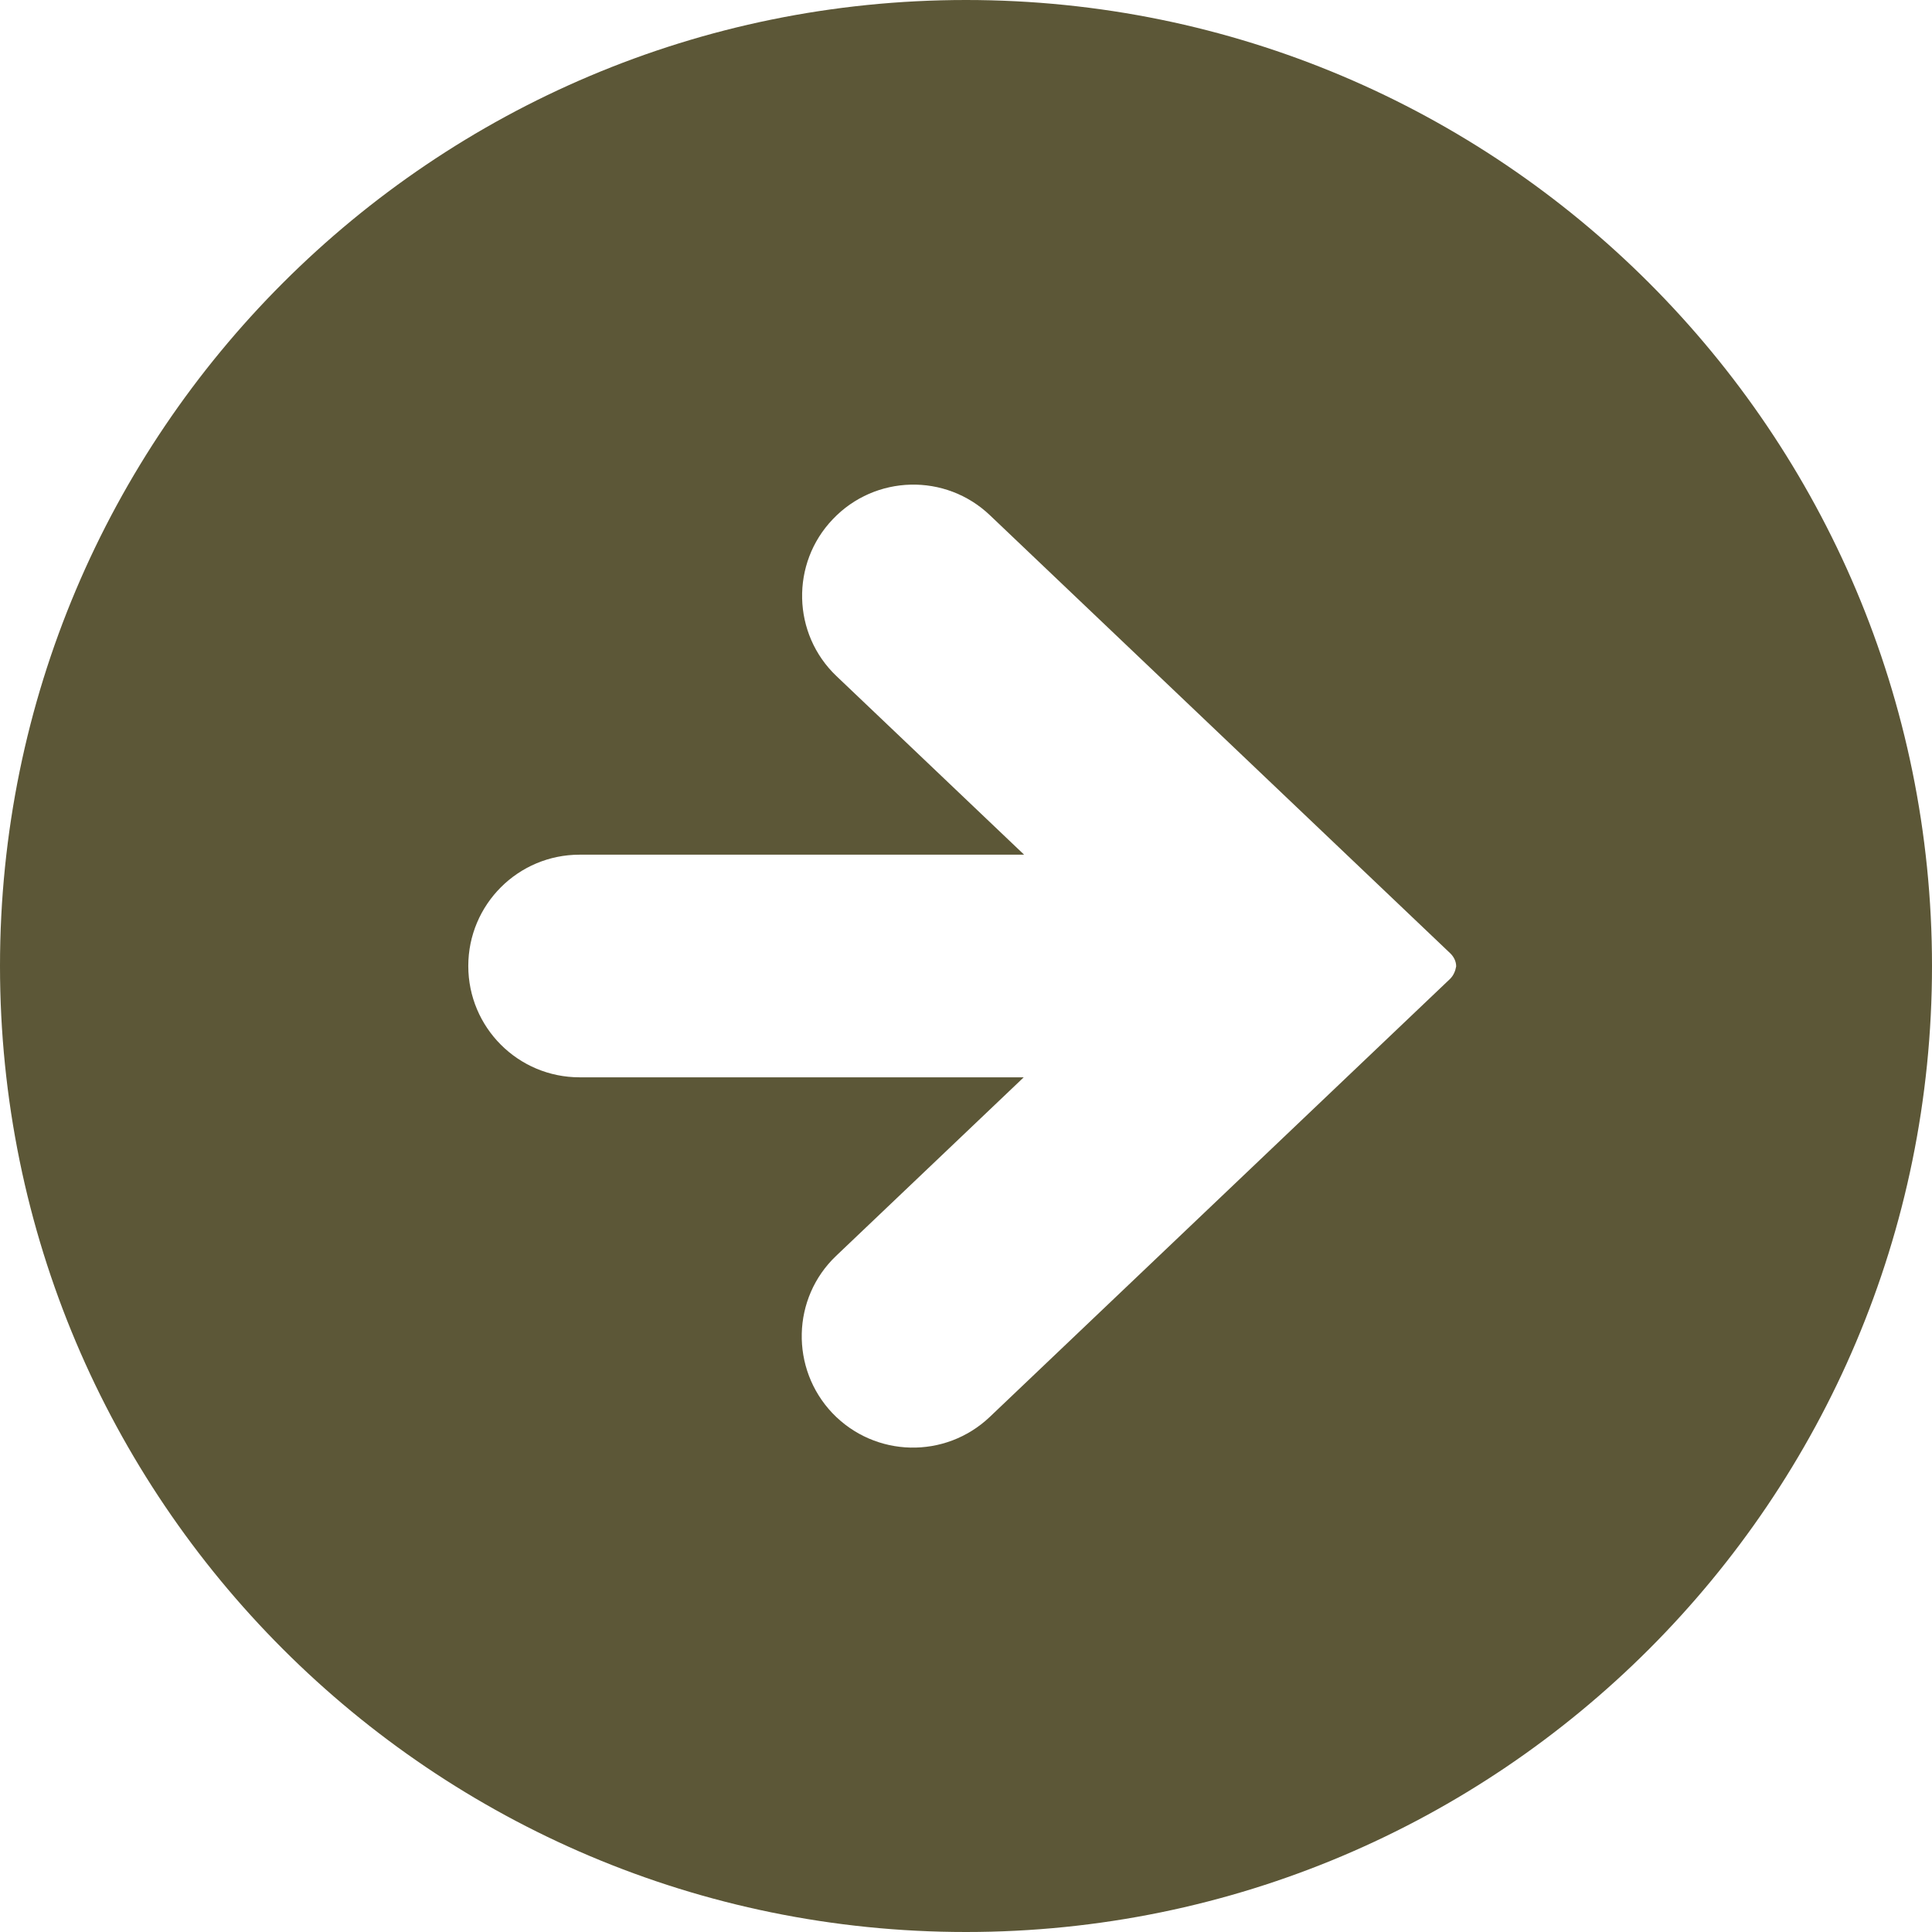
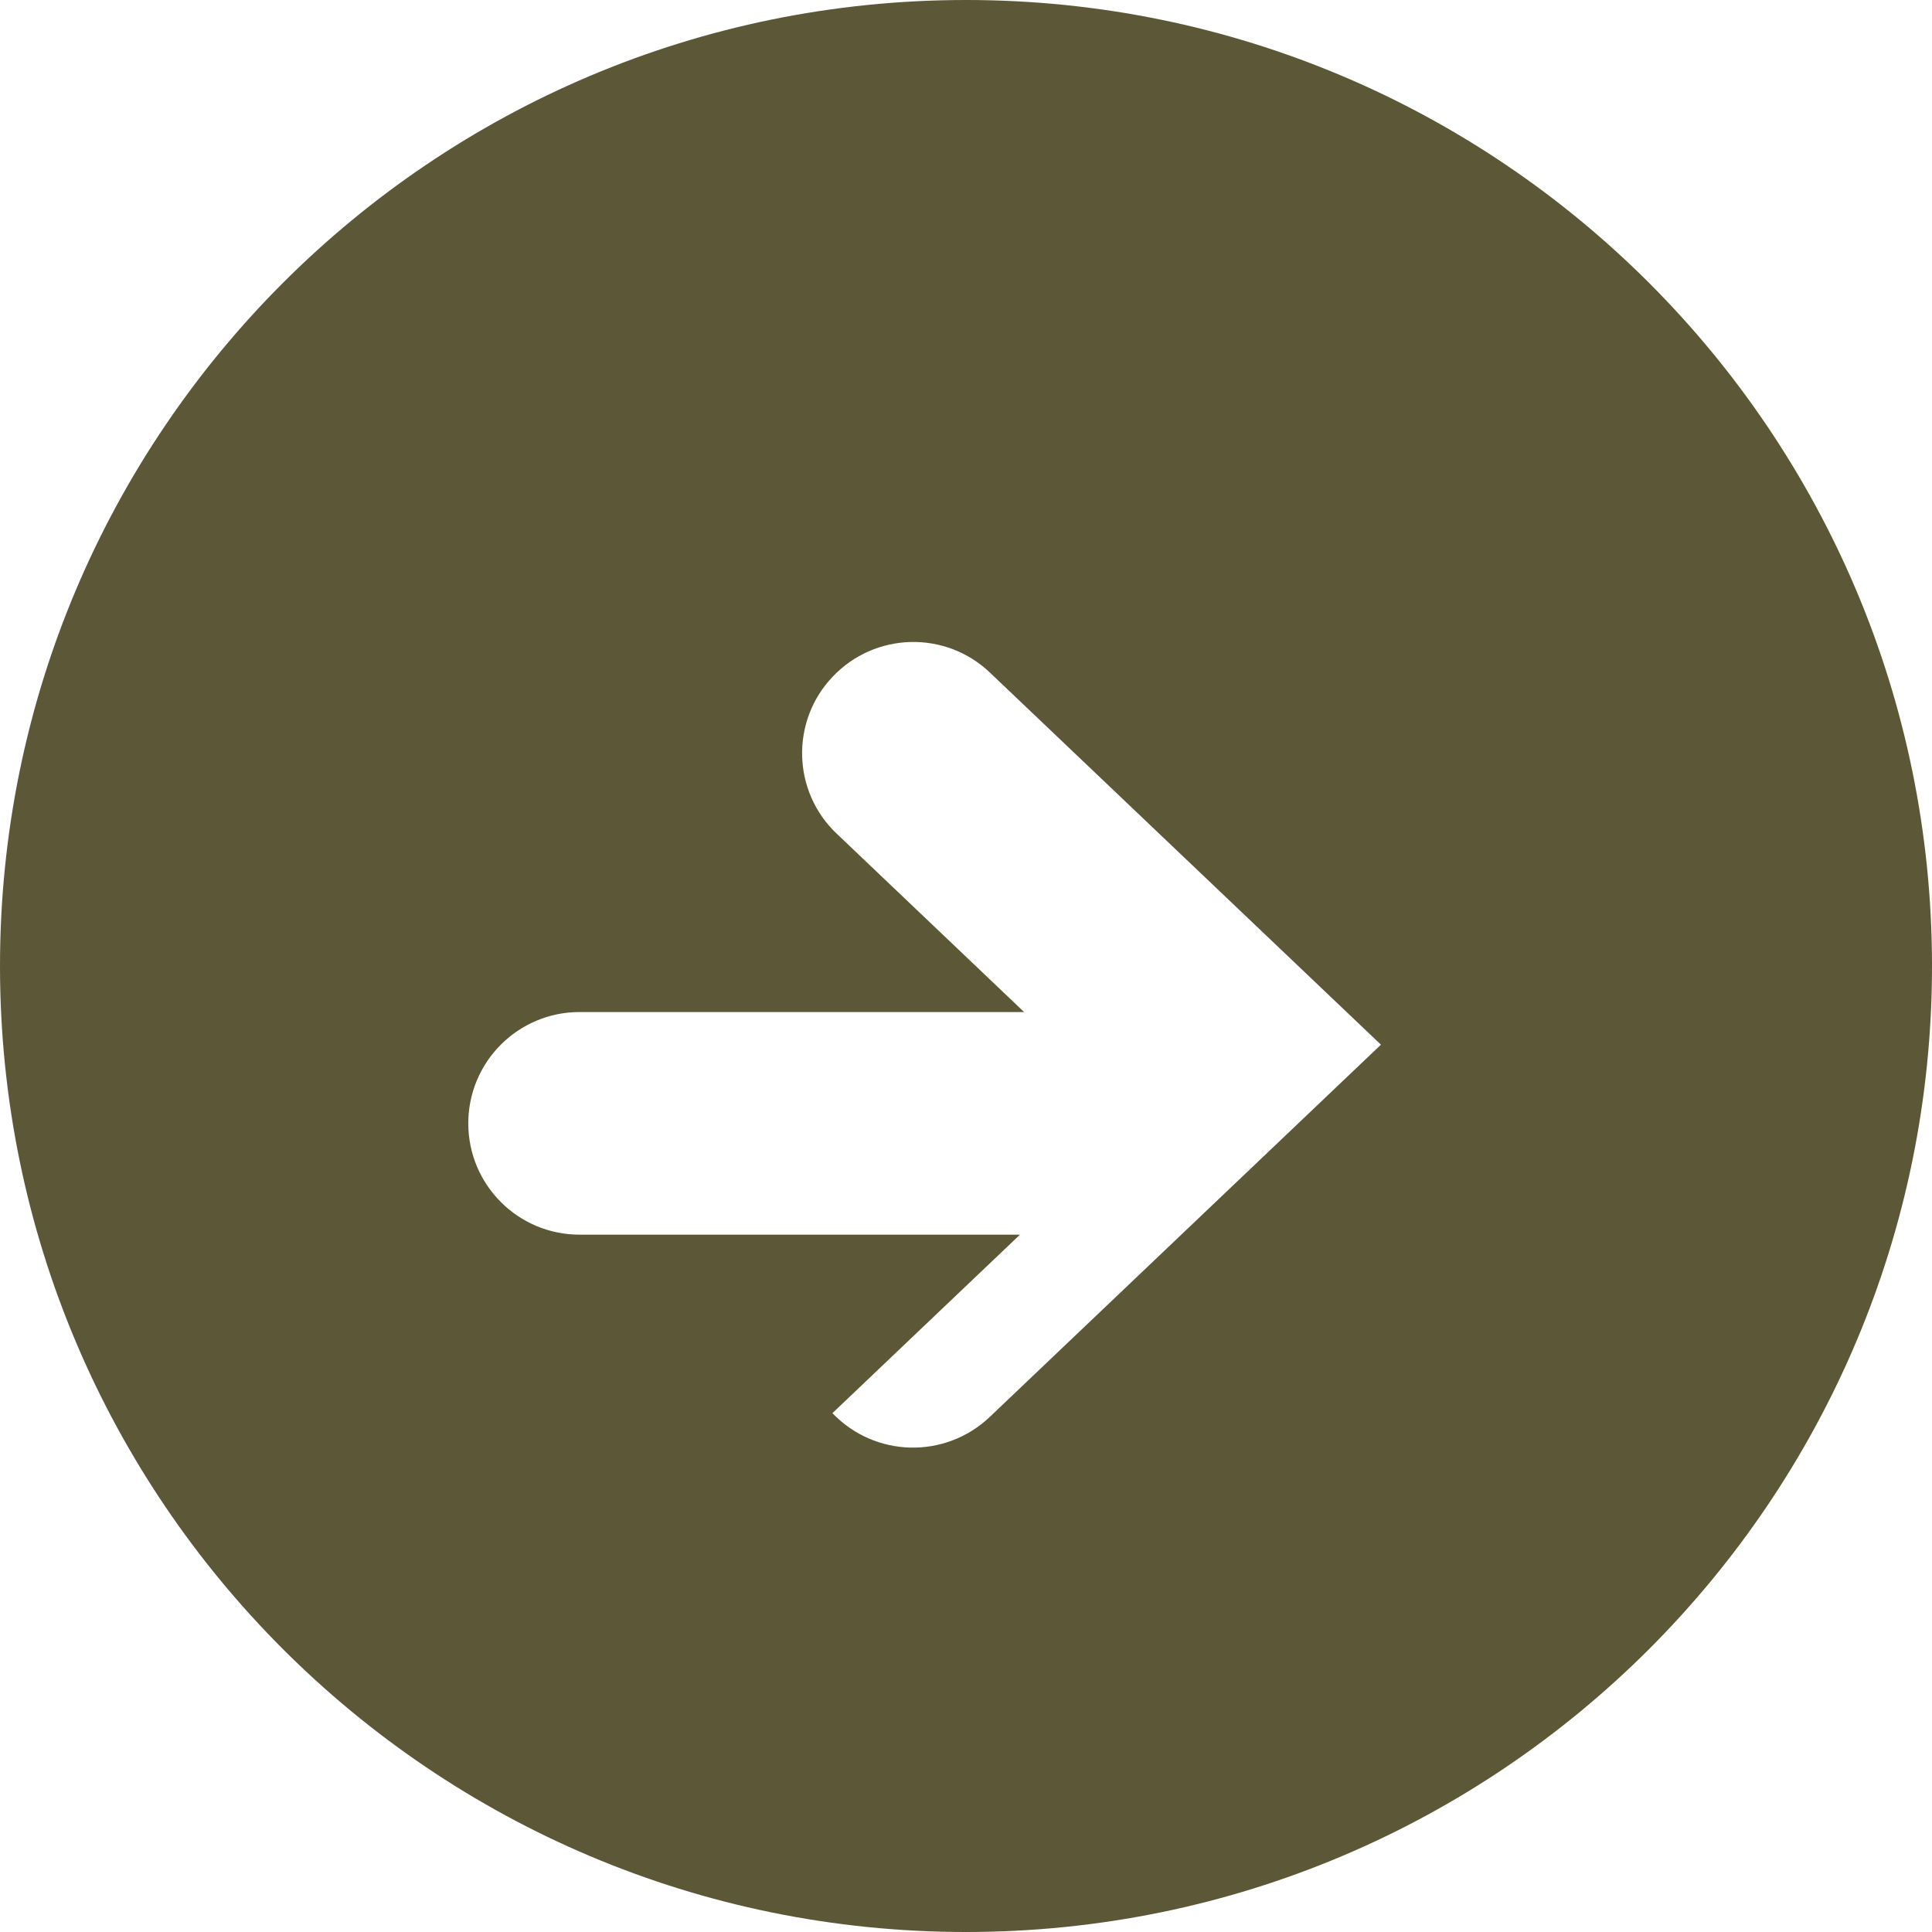
<svg xmlns="http://www.w3.org/2000/svg" version="1.1" id="_x32_" x="0px" y="0px" viewBox="0 0 512 512" style="enable-background:new 0 0 512 512;" xml:space="preserve">
  <style type="text/css">
	.st0{fill:#5C5737;}
</style>
  <g>
-     <path class="st0" d="M256,0C114.6,0,0,114.6,0,256s114.6,256,256,256c141.4,0,256-114.6,256-256S397.4,0,256,0z M384.3,259.4   l-122,116.1c-11.8,11.2-30.4,10.8-41.7-1c-11.2-11.8-10.8-30.5,1-41.7l49.7-47.3H153.6c-16.3,0-29.5-13.2-29.5-29.5   s13.2-29.5,29.5-29.5h117.8l-49.7-47.3c-11.8-11.2-12.2-29.9-1-41.6c11.2-11.8,29.9-12.3,41.7-1l122,116.1c0.9,0.9,1.5,2.1,1.5,3.4   C385.7,257.3,385.2,258.5,384.3,259.4z" />
+     <path class="st0" d="M256,0C114.6,0,0,114.6,0,256s114.6,256,256,256c141.4,0,256-114.6,256-256S397.4,0,256,0z M384.3,259.4   l-122,116.1c-11.8,11.2-30.4,10.8-41.7-1l49.7-47.3H153.6c-16.3,0-29.5-13.2-29.5-29.5   s13.2-29.5,29.5-29.5h117.8l-49.7-47.3c-11.8-11.2-12.2-29.9-1-41.6c11.2-11.8,29.9-12.3,41.7-1l122,116.1c0.9,0.9,1.5,2.1,1.5,3.4   C385.7,257.3,385.2,258.5,384.3,259.4z" />
  </g>
</svg>